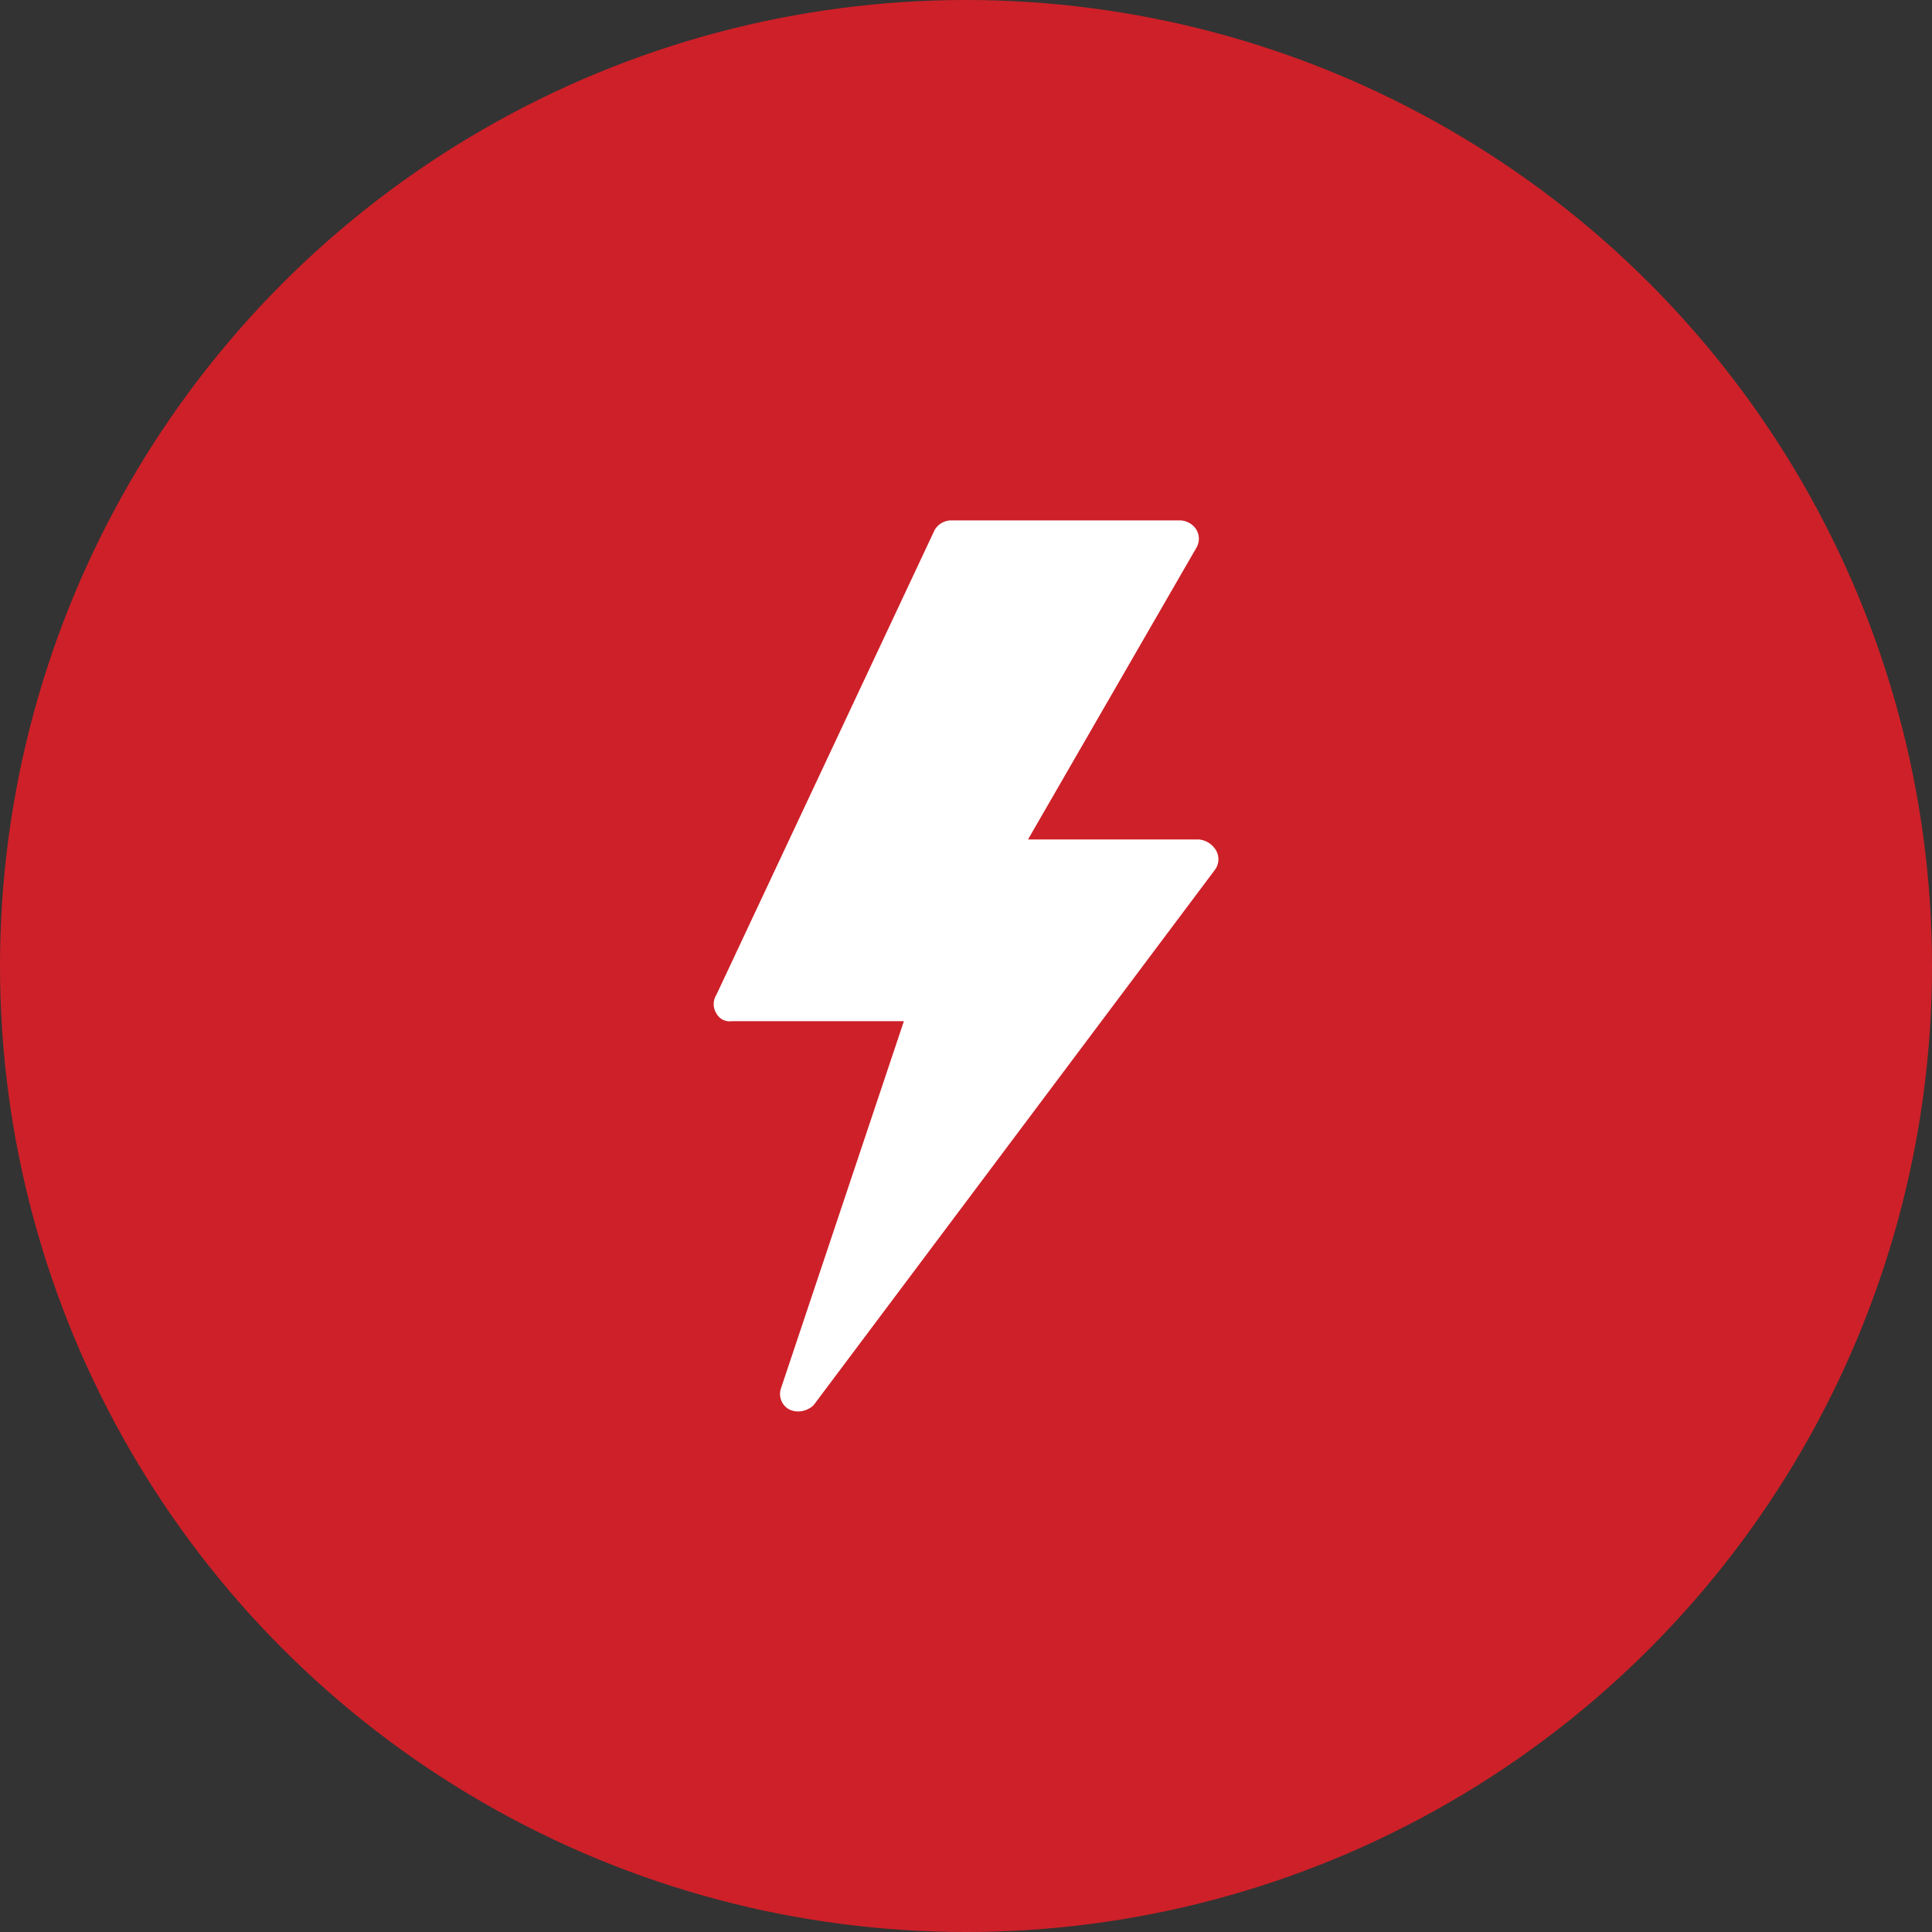
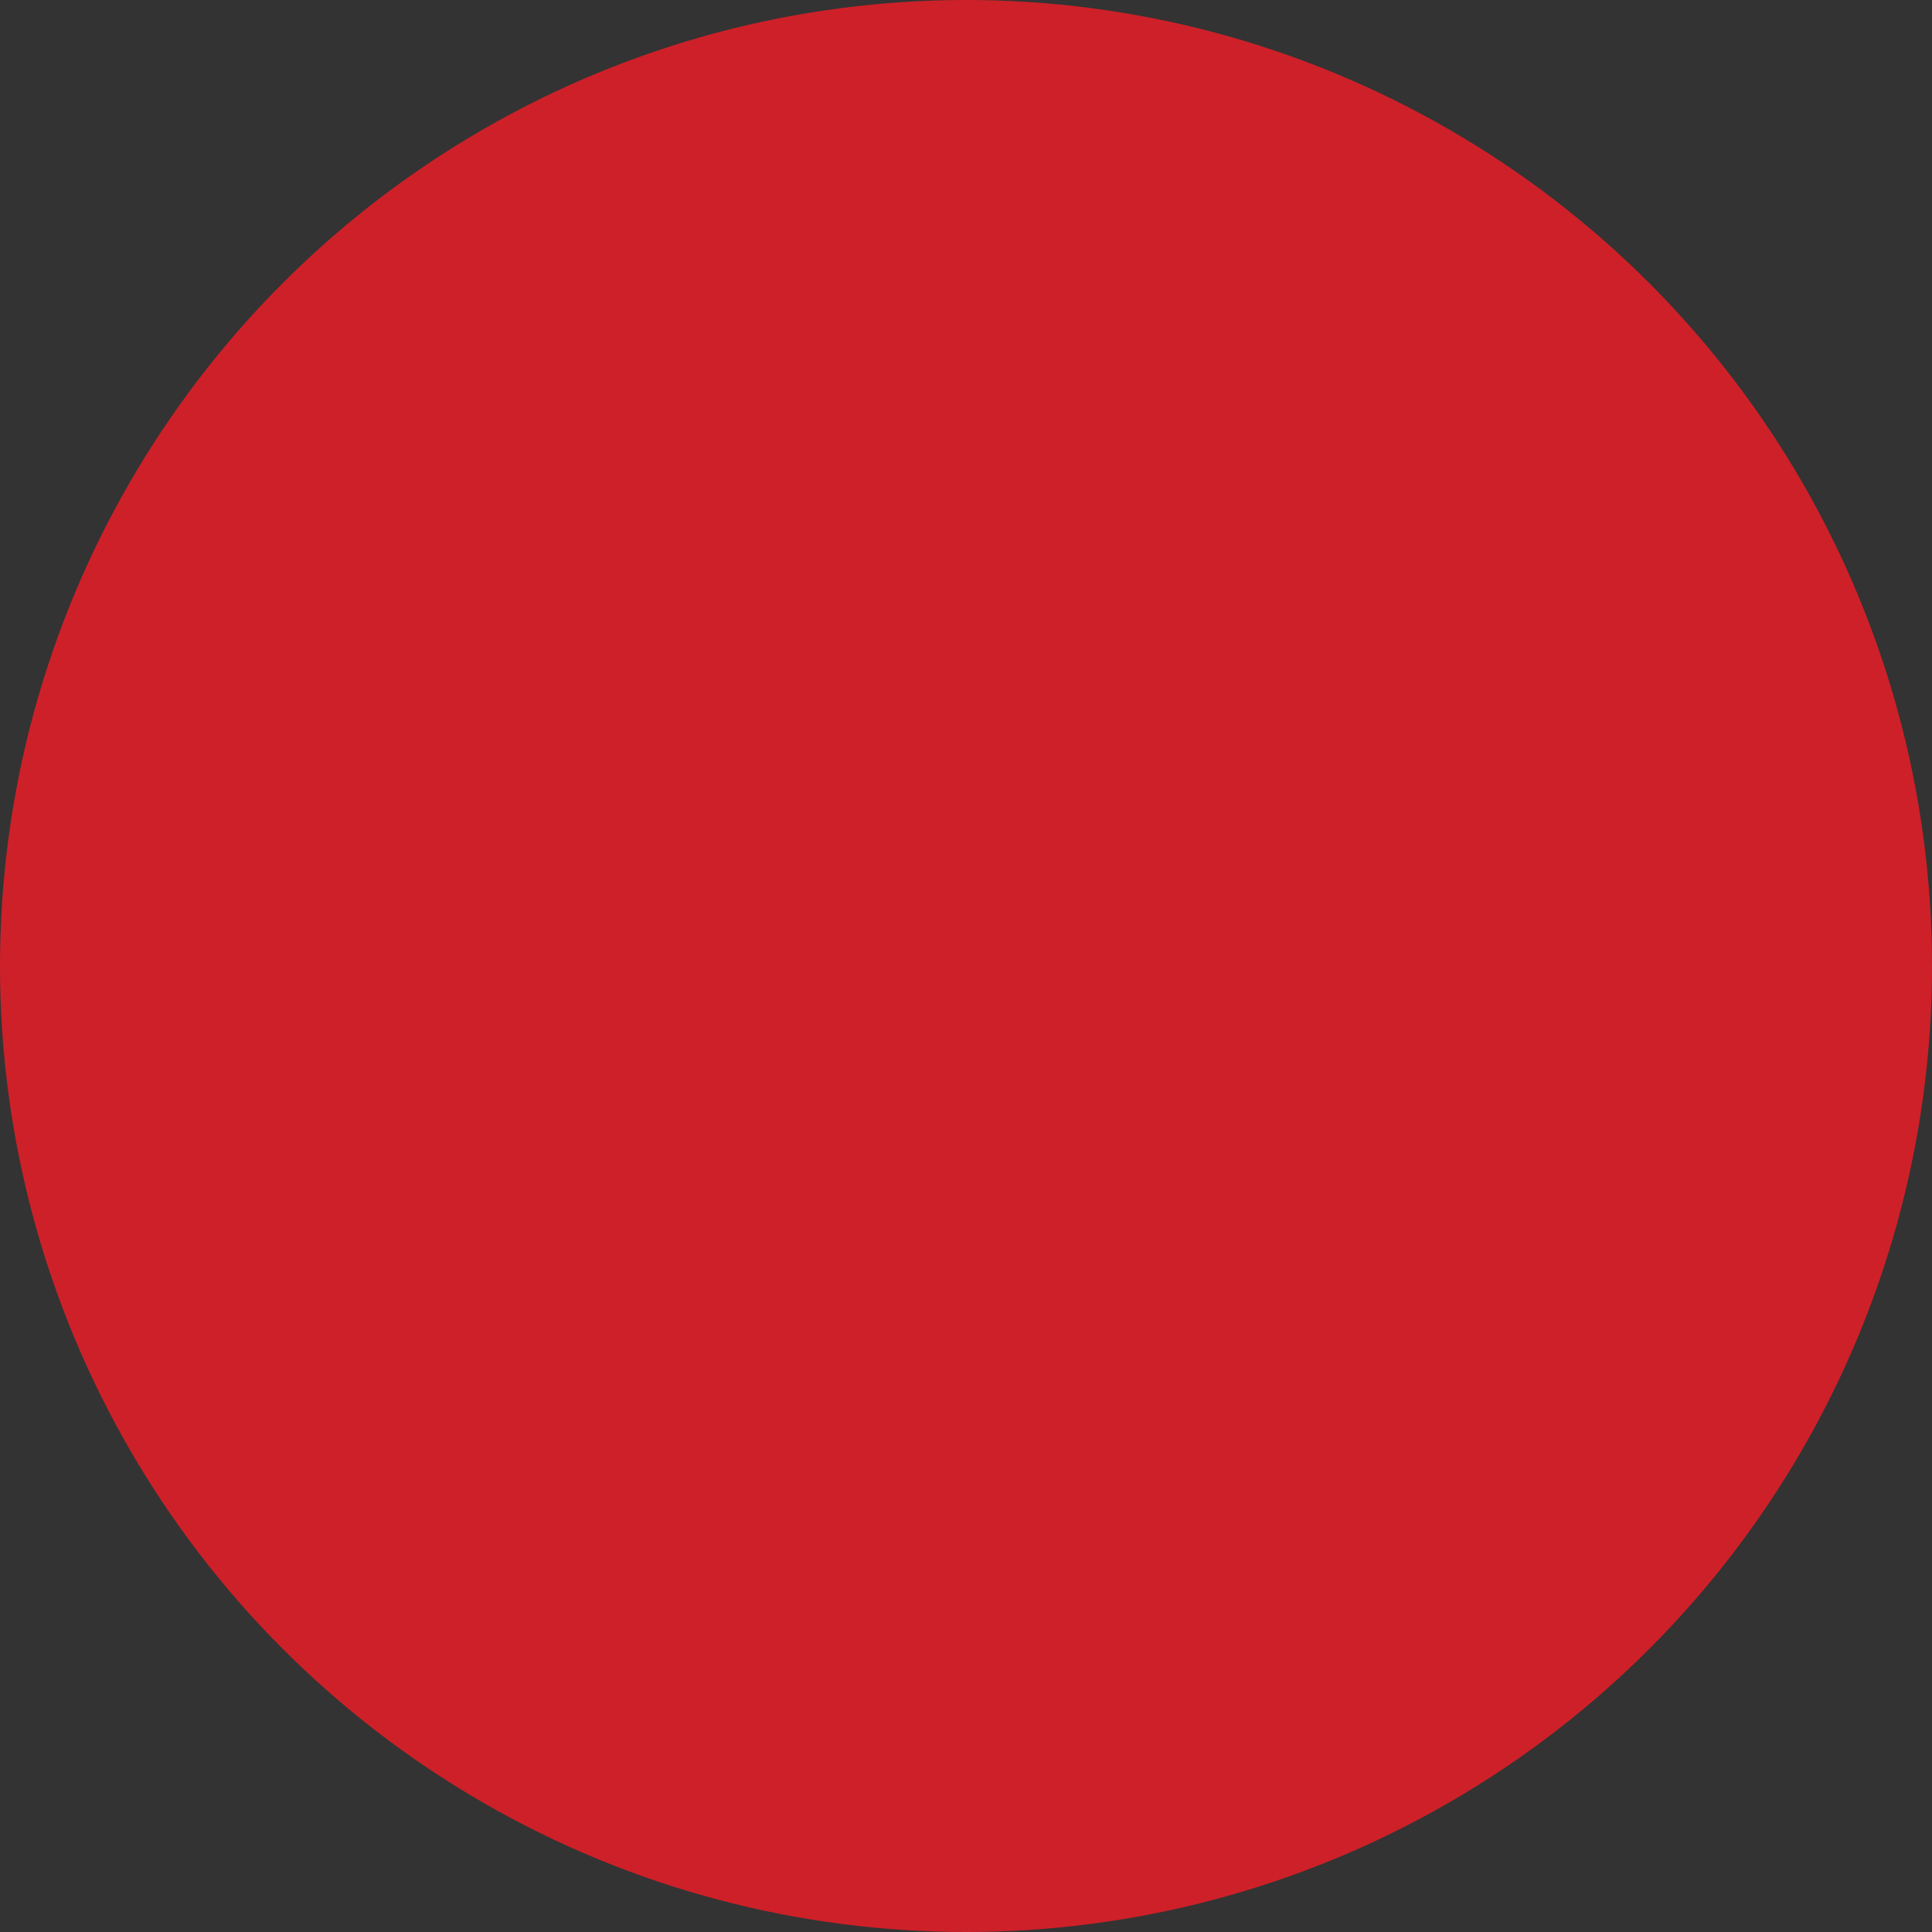
<svg xmlns="http://www.w3.org/2000/svg" id="Layer_1" data-name="Layer 1" viewBox="0 0 200 200">
  <rect x="0" y="0" width="200" height="200" fill="#333333" stroke="none" />
  <defs>
    <style>.cls-1{fill:#ce2028;}.cls-2{fill:#fff;fill-rule:evenodd;}</style>
  </defs>
  <g id="Group-3">
    <circle id="Oval-Copy-3" class="cls-1" cx="100" cy="100" r="100" />
  </g>
  <g id="Page-1">
    <g id="Group-16">
      <g id="flash-_2_" data-name="flash-(2)">
-         <path id="Path" class="cls-2" d="M125.8,87.9a2.31,2.31,0,0,0-1.7-1H106.42l17.39-30.13a1.84,1.84,0,0,0,0-2,2.07,2.07,0,0,0-1.66-.9H98.49a2,2,0,0,0-1.74,1L74.15,103a1.79,1.79,0,0,0,0,1.89,1.55,1.55,0,0,0,1.61.82H93.57l-12.72,38a1.82,1.82,0,0,0,.84,2.19,2.13,2.13,0,0,0,1,.21,2.35,2.35,0,0,0,1.53-.64L125.8,90A1.84,1.84,0,0,0,125.8,87.9Z" />
-       </g>
+         </g>
    </g>
  </g>
</svg>